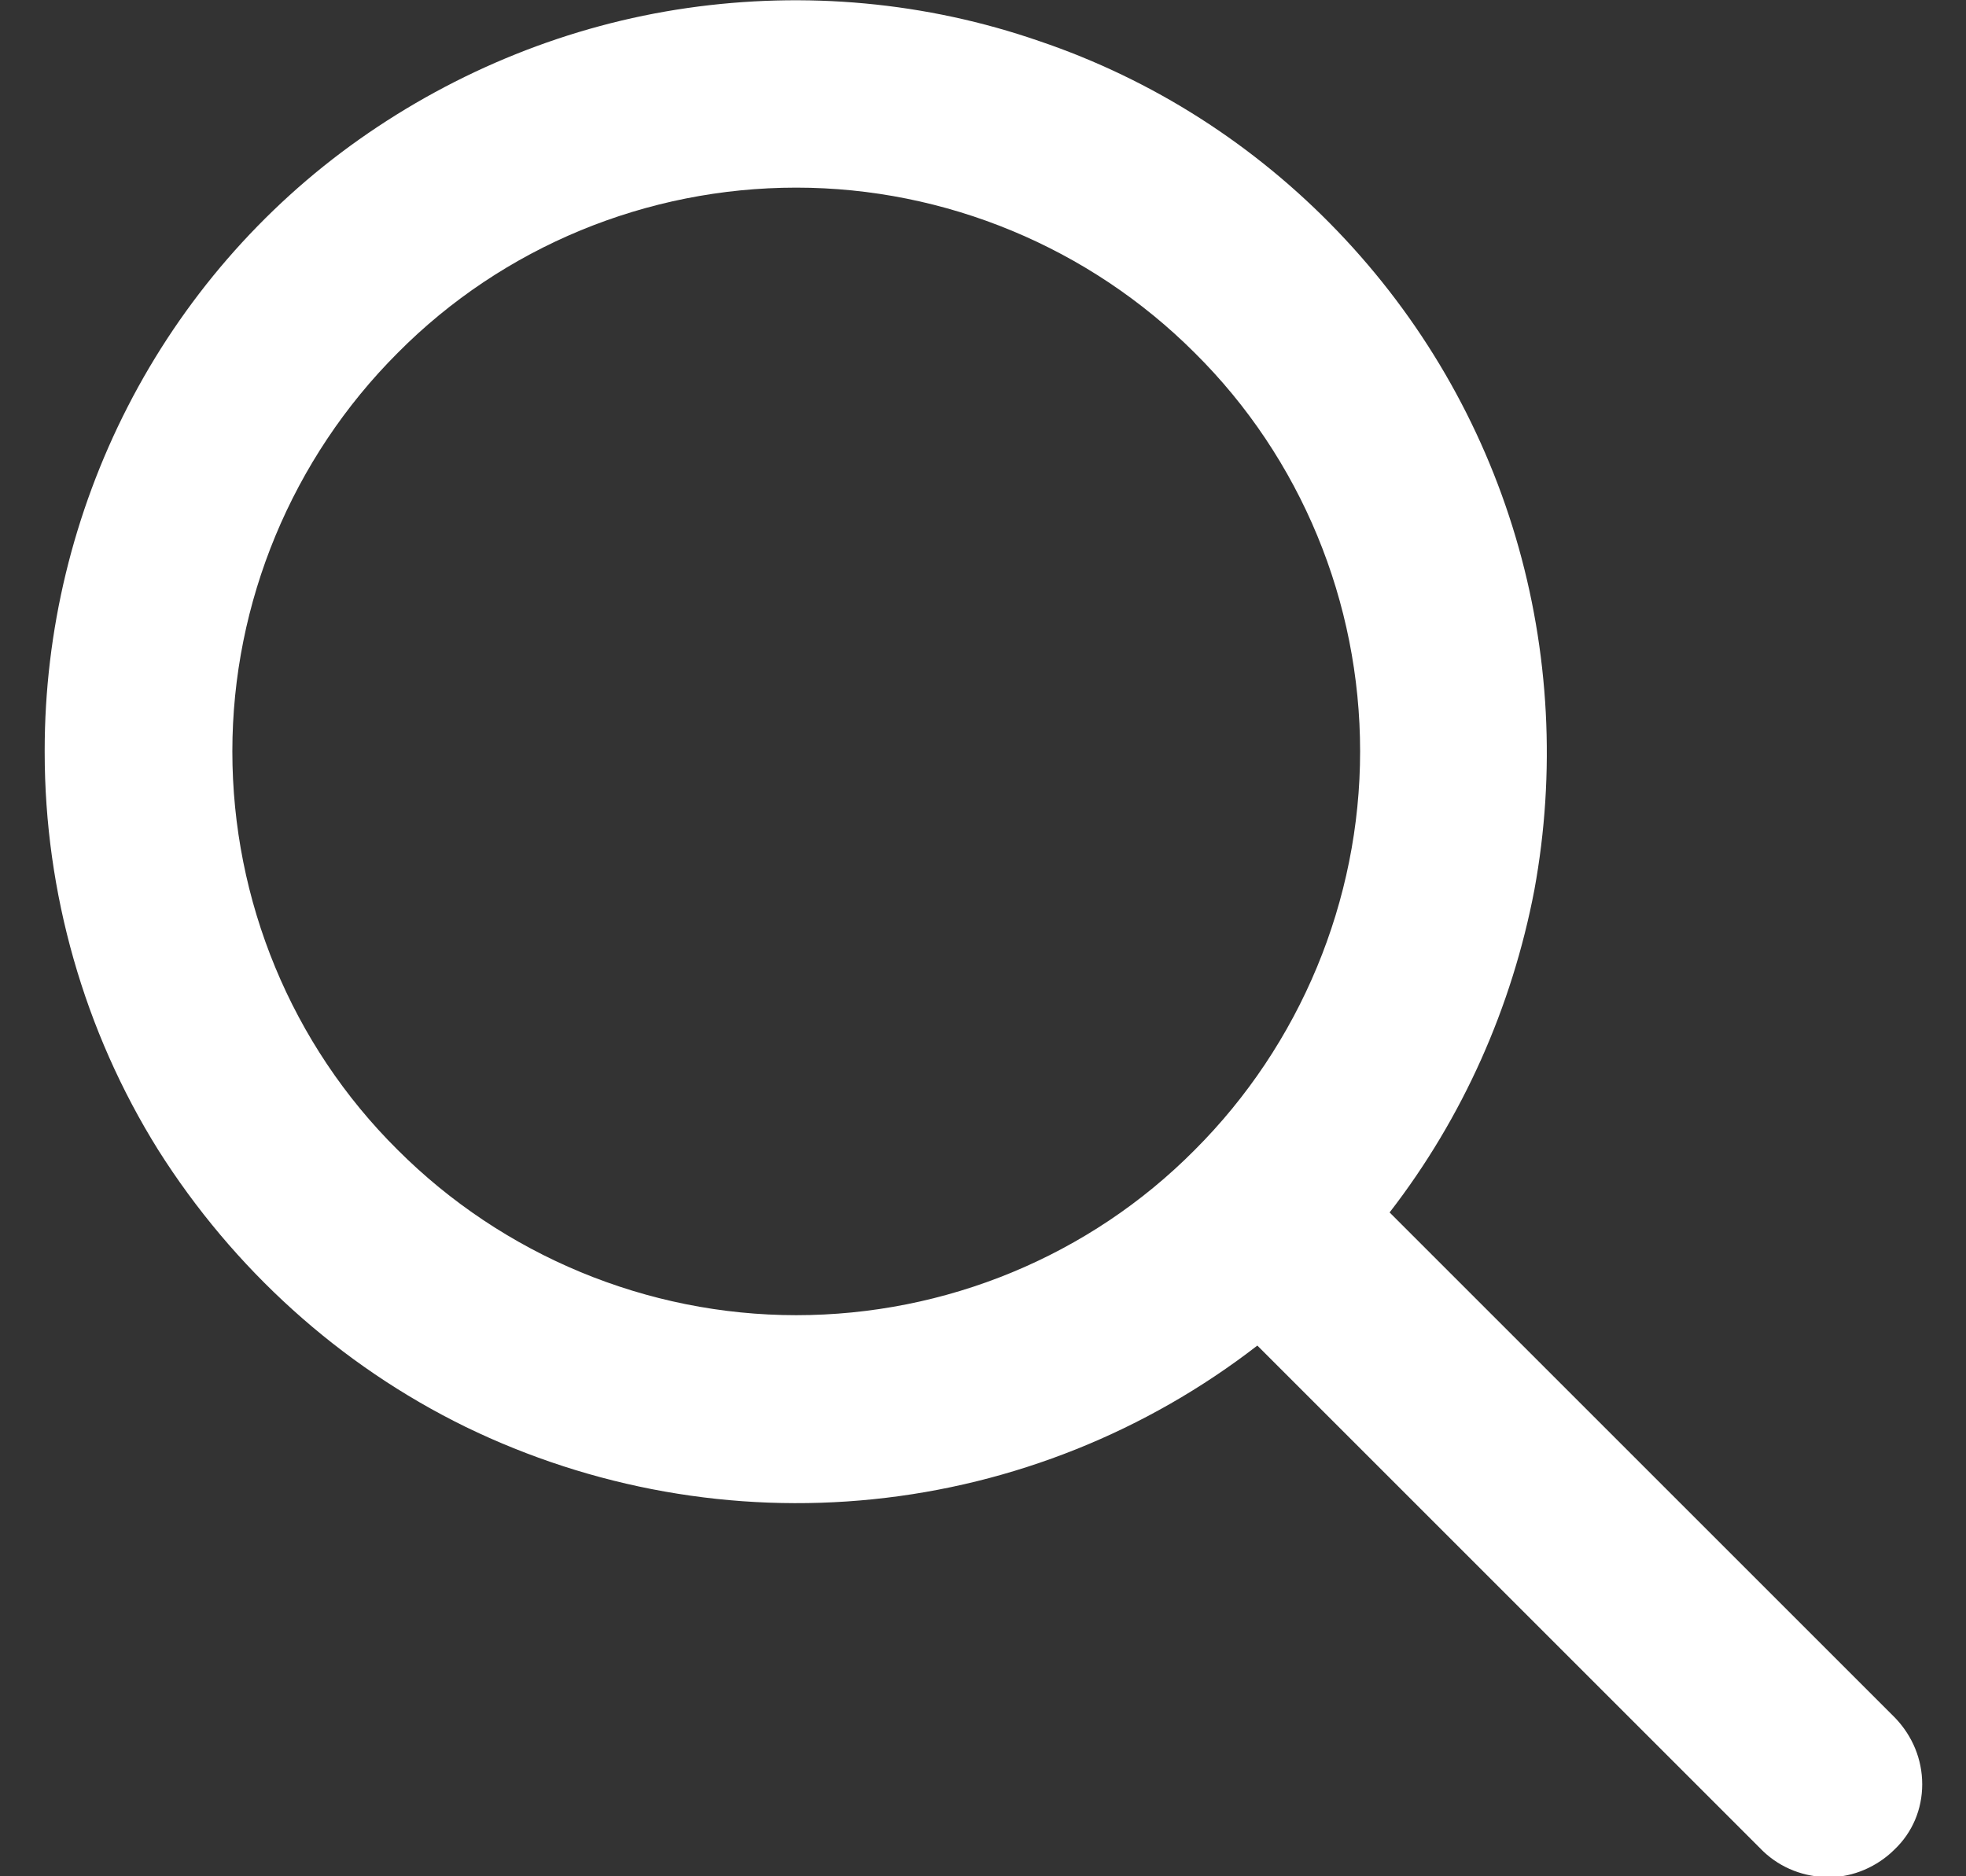
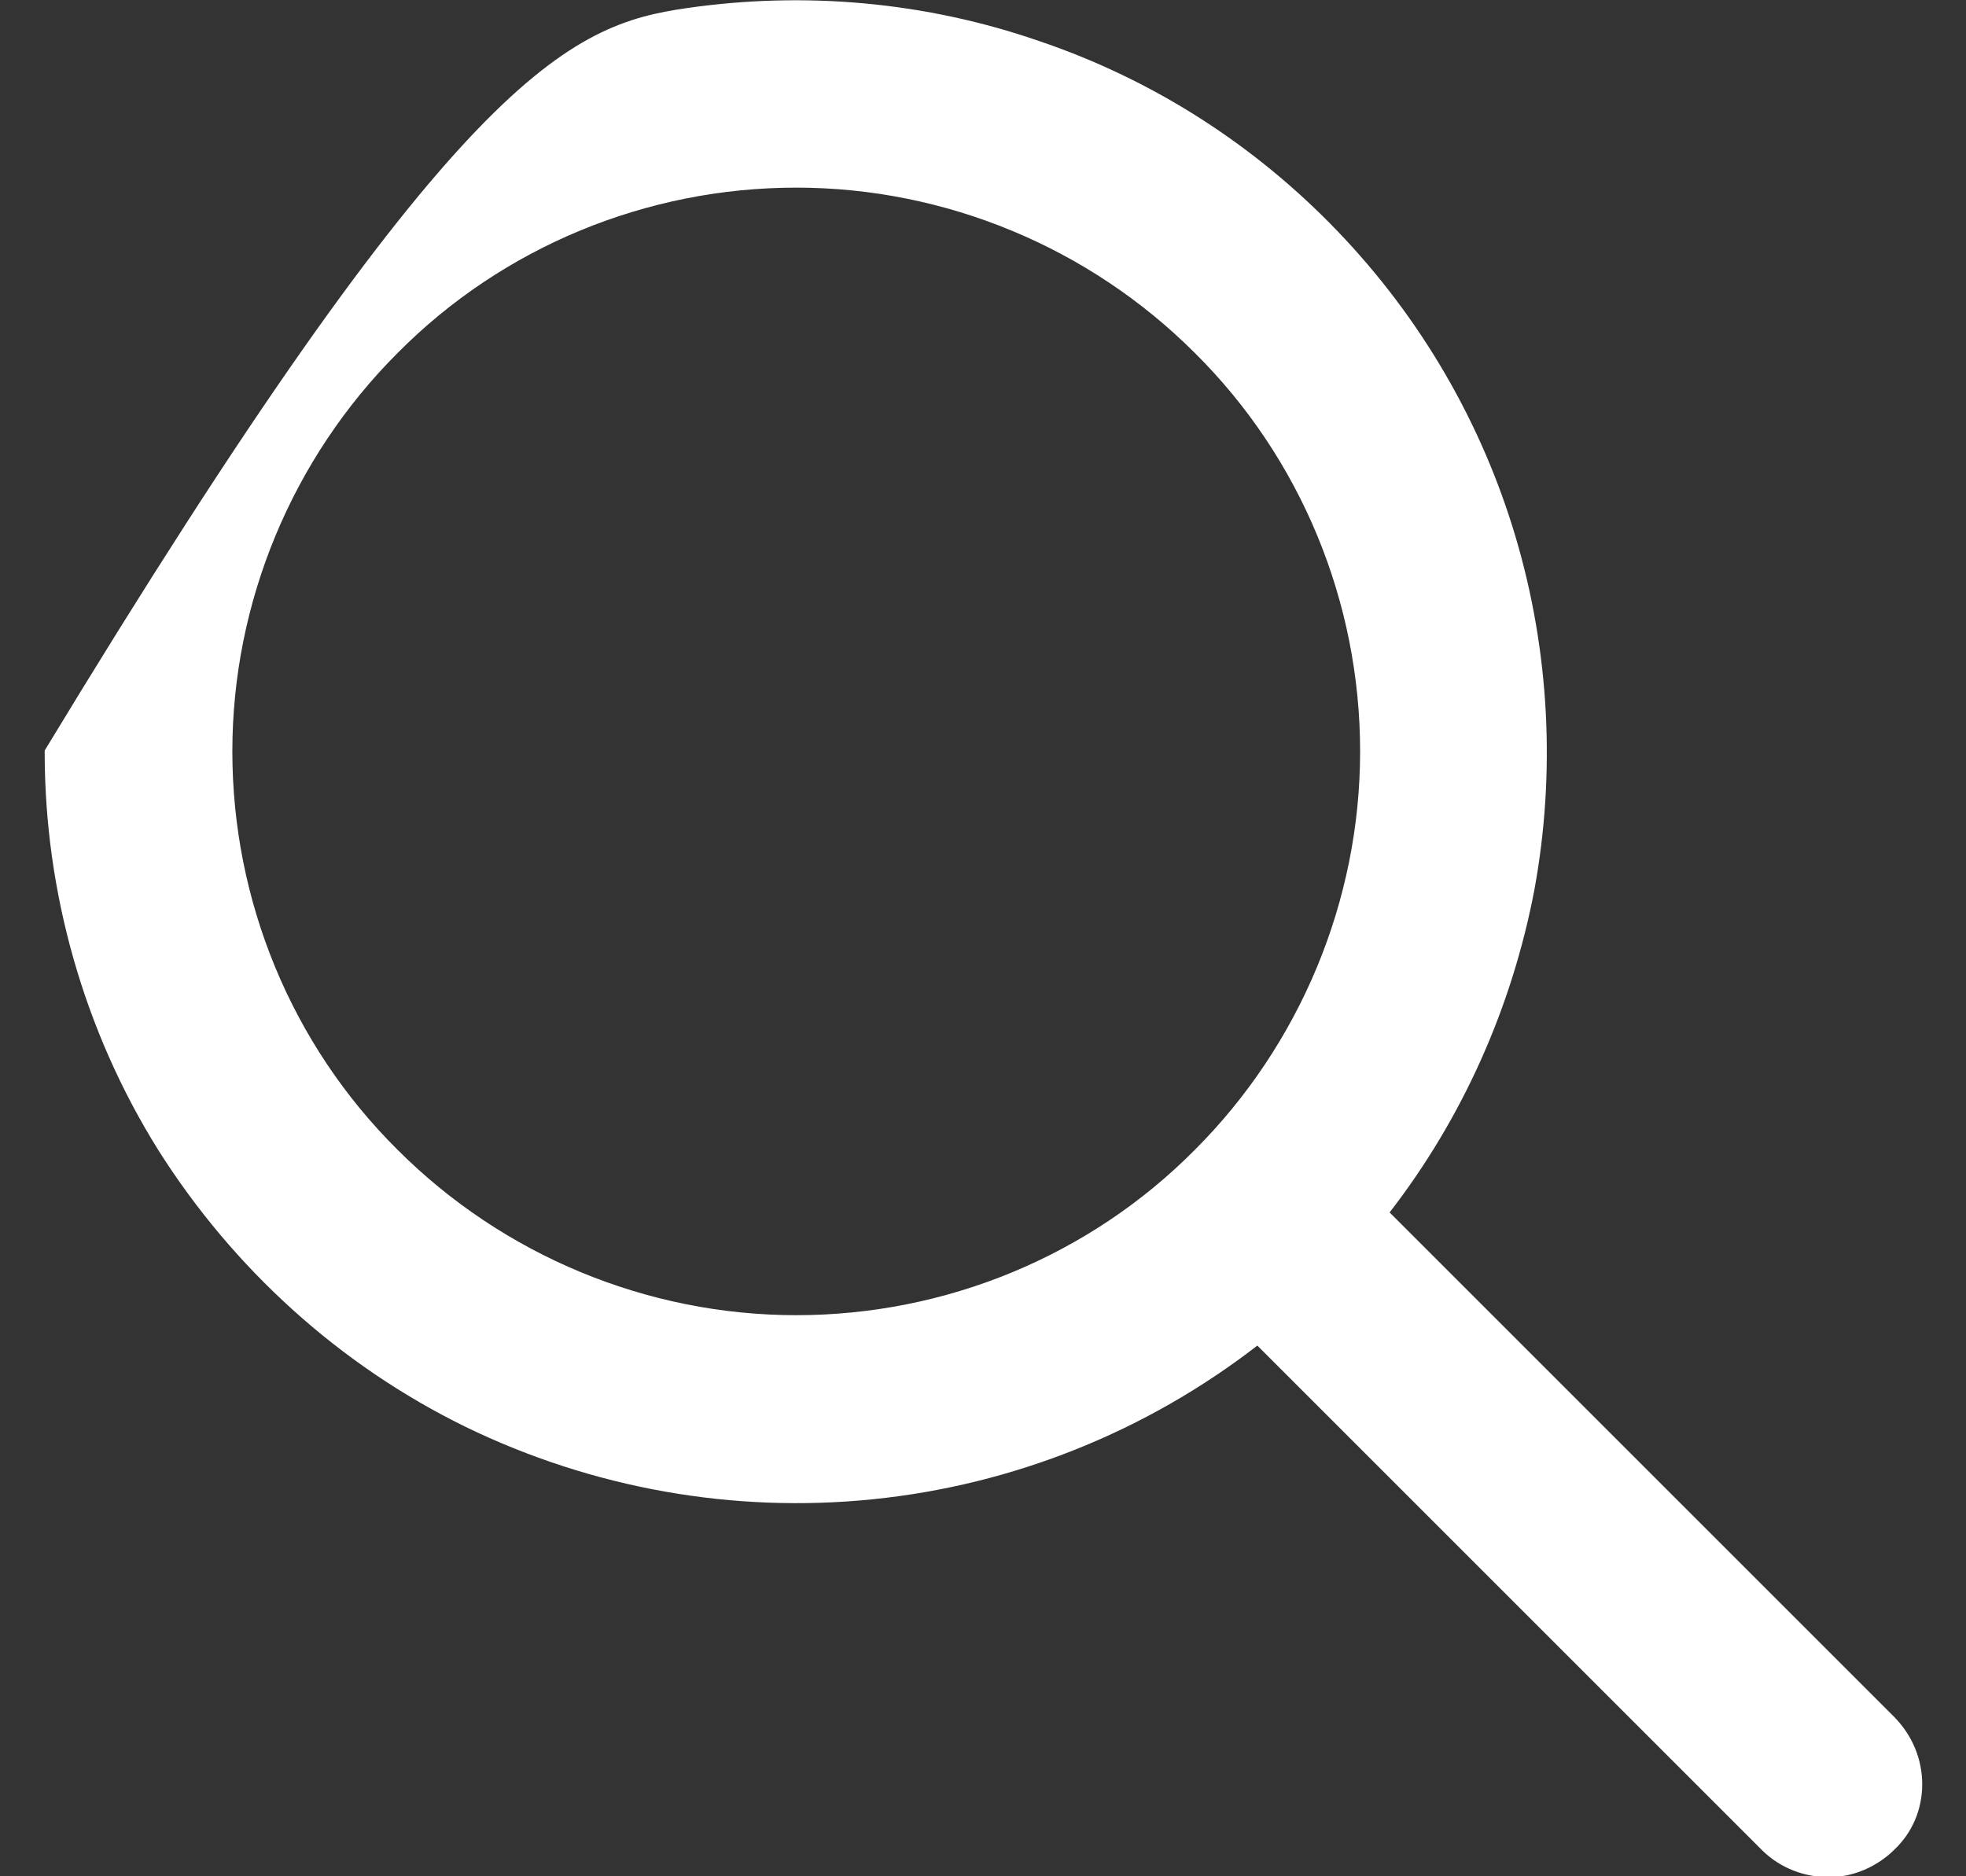
<svg xmlns="http://www.w3.org/2000/svg" id="Lager_1" version="1.1" viewBox="0 0 22 21">
  <rect x="0" y="0" width="22" height="21" fill="#333333" stroke="none" />
  <defs>
    <style>
      .st0 {
        fill: #fff;
      }
    </style>
  </defs>
  <g id="_ð_x9F__xA6__x86__icon__x22_search_x22_" data-name="ð_x9F__xA6__x86__icon__x22_search_x22_">
-     <path id="Vector" class="st0" d="M8.91,2.1c-1.67,0-3.28.66-4.46,1.85-1.18,1.18-1.85,2.79-1.85,4.46s.66,3.28,1.85,4.46c1.18,1.18,2.79,1.85,4.46,1.85s3.28-.66,4.46-1.85c1.18-1.18,1.85-2.79,1.85-4.46s-.66-3.28-1.85-4.46c-1.18-1.18-2.79-1.85-4.46-1.85ZM.5,8.4c0-1.34.32-2.66.93-3.85.61-1.19,1.5-2.22,2.59-2.99C5.11.79,6.37.28,7.69.09c1.32-.19,2.67-.07,3.94.37,1.27.43,2.41,1.16,3.34,2.13s1.61,2.14,1.99,3.42c.38,1.28.45,2.64.21,3.95-.25,1.31-.8,2.55-1.62,3.61l5.66,5.66c.19.2.3.46.3.74,0,.28-.11.54-.31.73-.19.19-.46.31-.73.31-.28,0-.54-.1-.74-.29l-5.66-5.66c-1.24.96-2.73,1.56-4.3,1.72-1.56.16-3.14-.12-4.56-.81-1.41-.69-2.6-1.77-3.44-3.1-.83-1.33-1.27-2.88-1.27-4.45Z" />
+     <path id="Vector" class="st0" d="M8.91,2.1c-1.67,0-3.28.66-4.46,1.85-1.18,1.18-1.85,2.79-1.85,4.46s.66,3.28,1.85,4.46c1.18,1.18,2.79,1.85,4.46,1.85s3.28-.66,4.46-1.85c1.18-1.18,1.85-2.79,1.85-4.46s-.66-3.28-1.85-4.46c-1.18-1.18-2.79-1.85-4.46-1.85ZM.5,8.4C5.11.79,6.37.28,7.69.09c1.32-.19,2.67-.07,3.94.37,1.27.43,2.41,1.16,3.34,2.13s1.61,2.14,1.99,3.42c.38,1.28.45,2.64.21,3.95-.25,1.31-.8,2.55-1.62,3.61l5.66,5.66c.19.2.3.46.3.74,0,.28-.11.54-.31.73-.19.19-.46.31-.73.31-.28,0-.54-.1-.74-.29l-5.66-5.66c-1.24.96-2.73,1.56-4.3,1.72-1.56.16-3.14-.12-4.56-.81-1.41-.69-2.6-1.77-3.44-3.1-.83-1.33-1.27-2.88-1.27-4.45Z" />
  </g>
</svg>